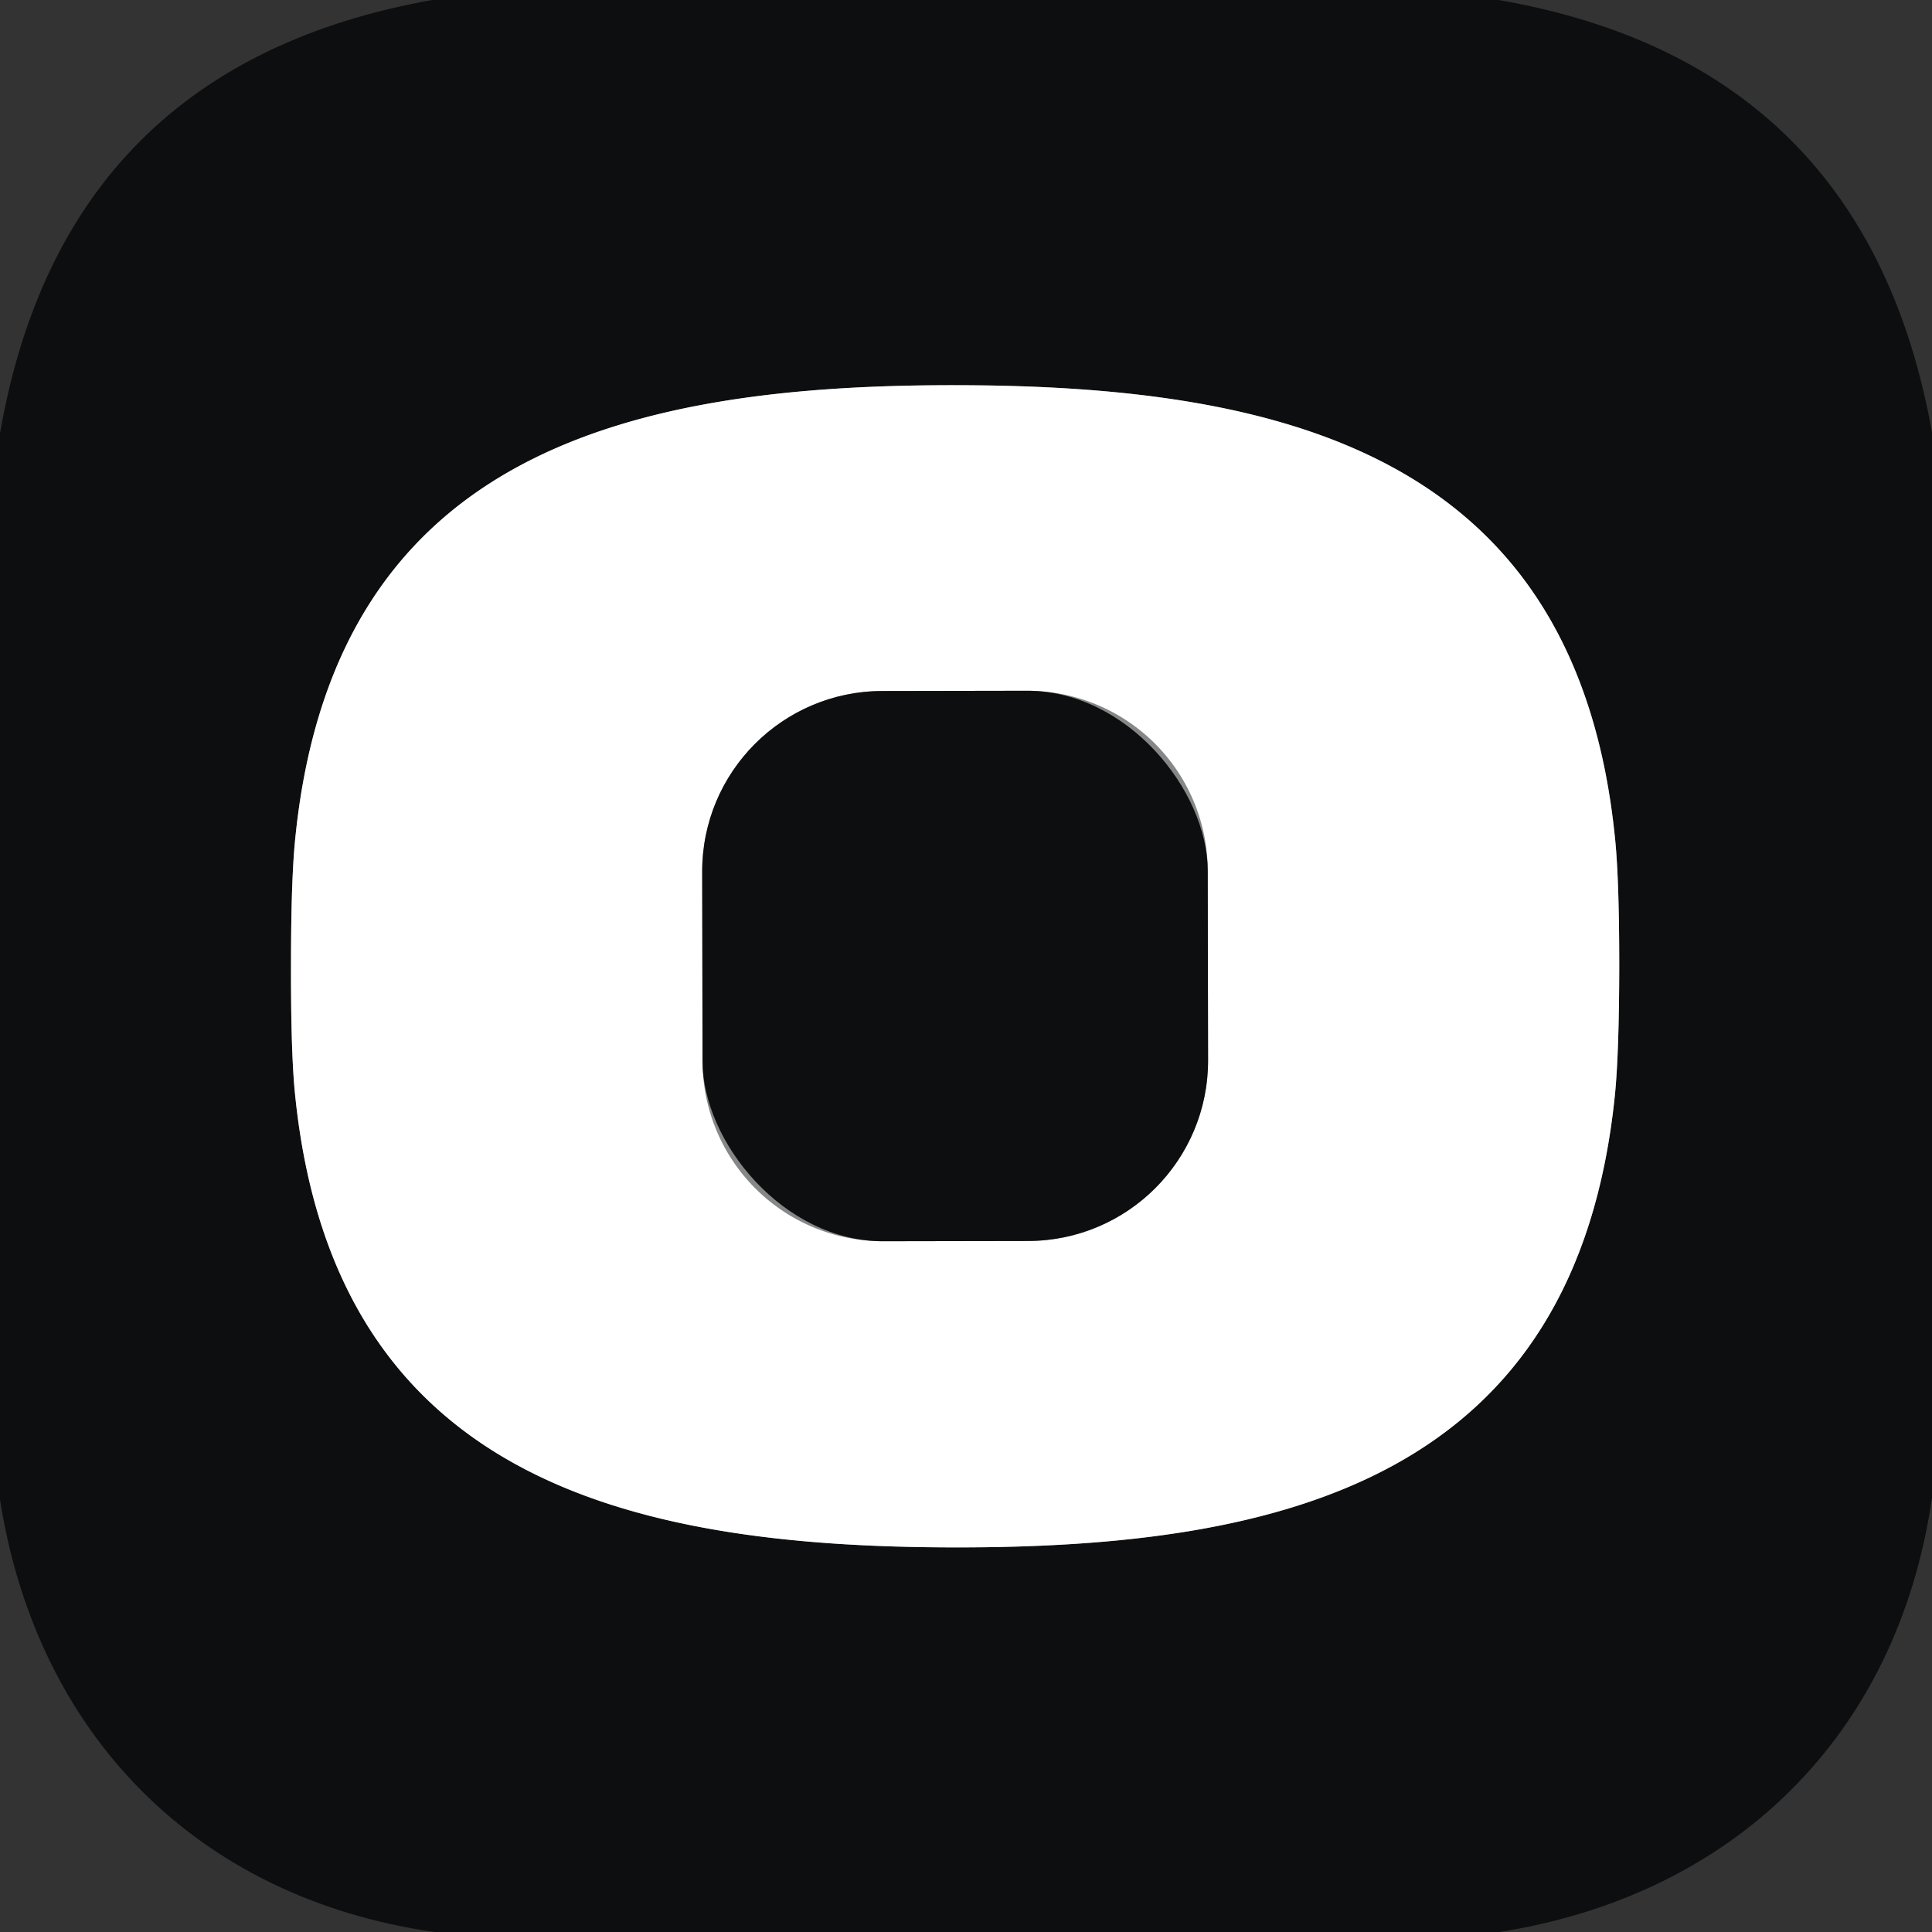
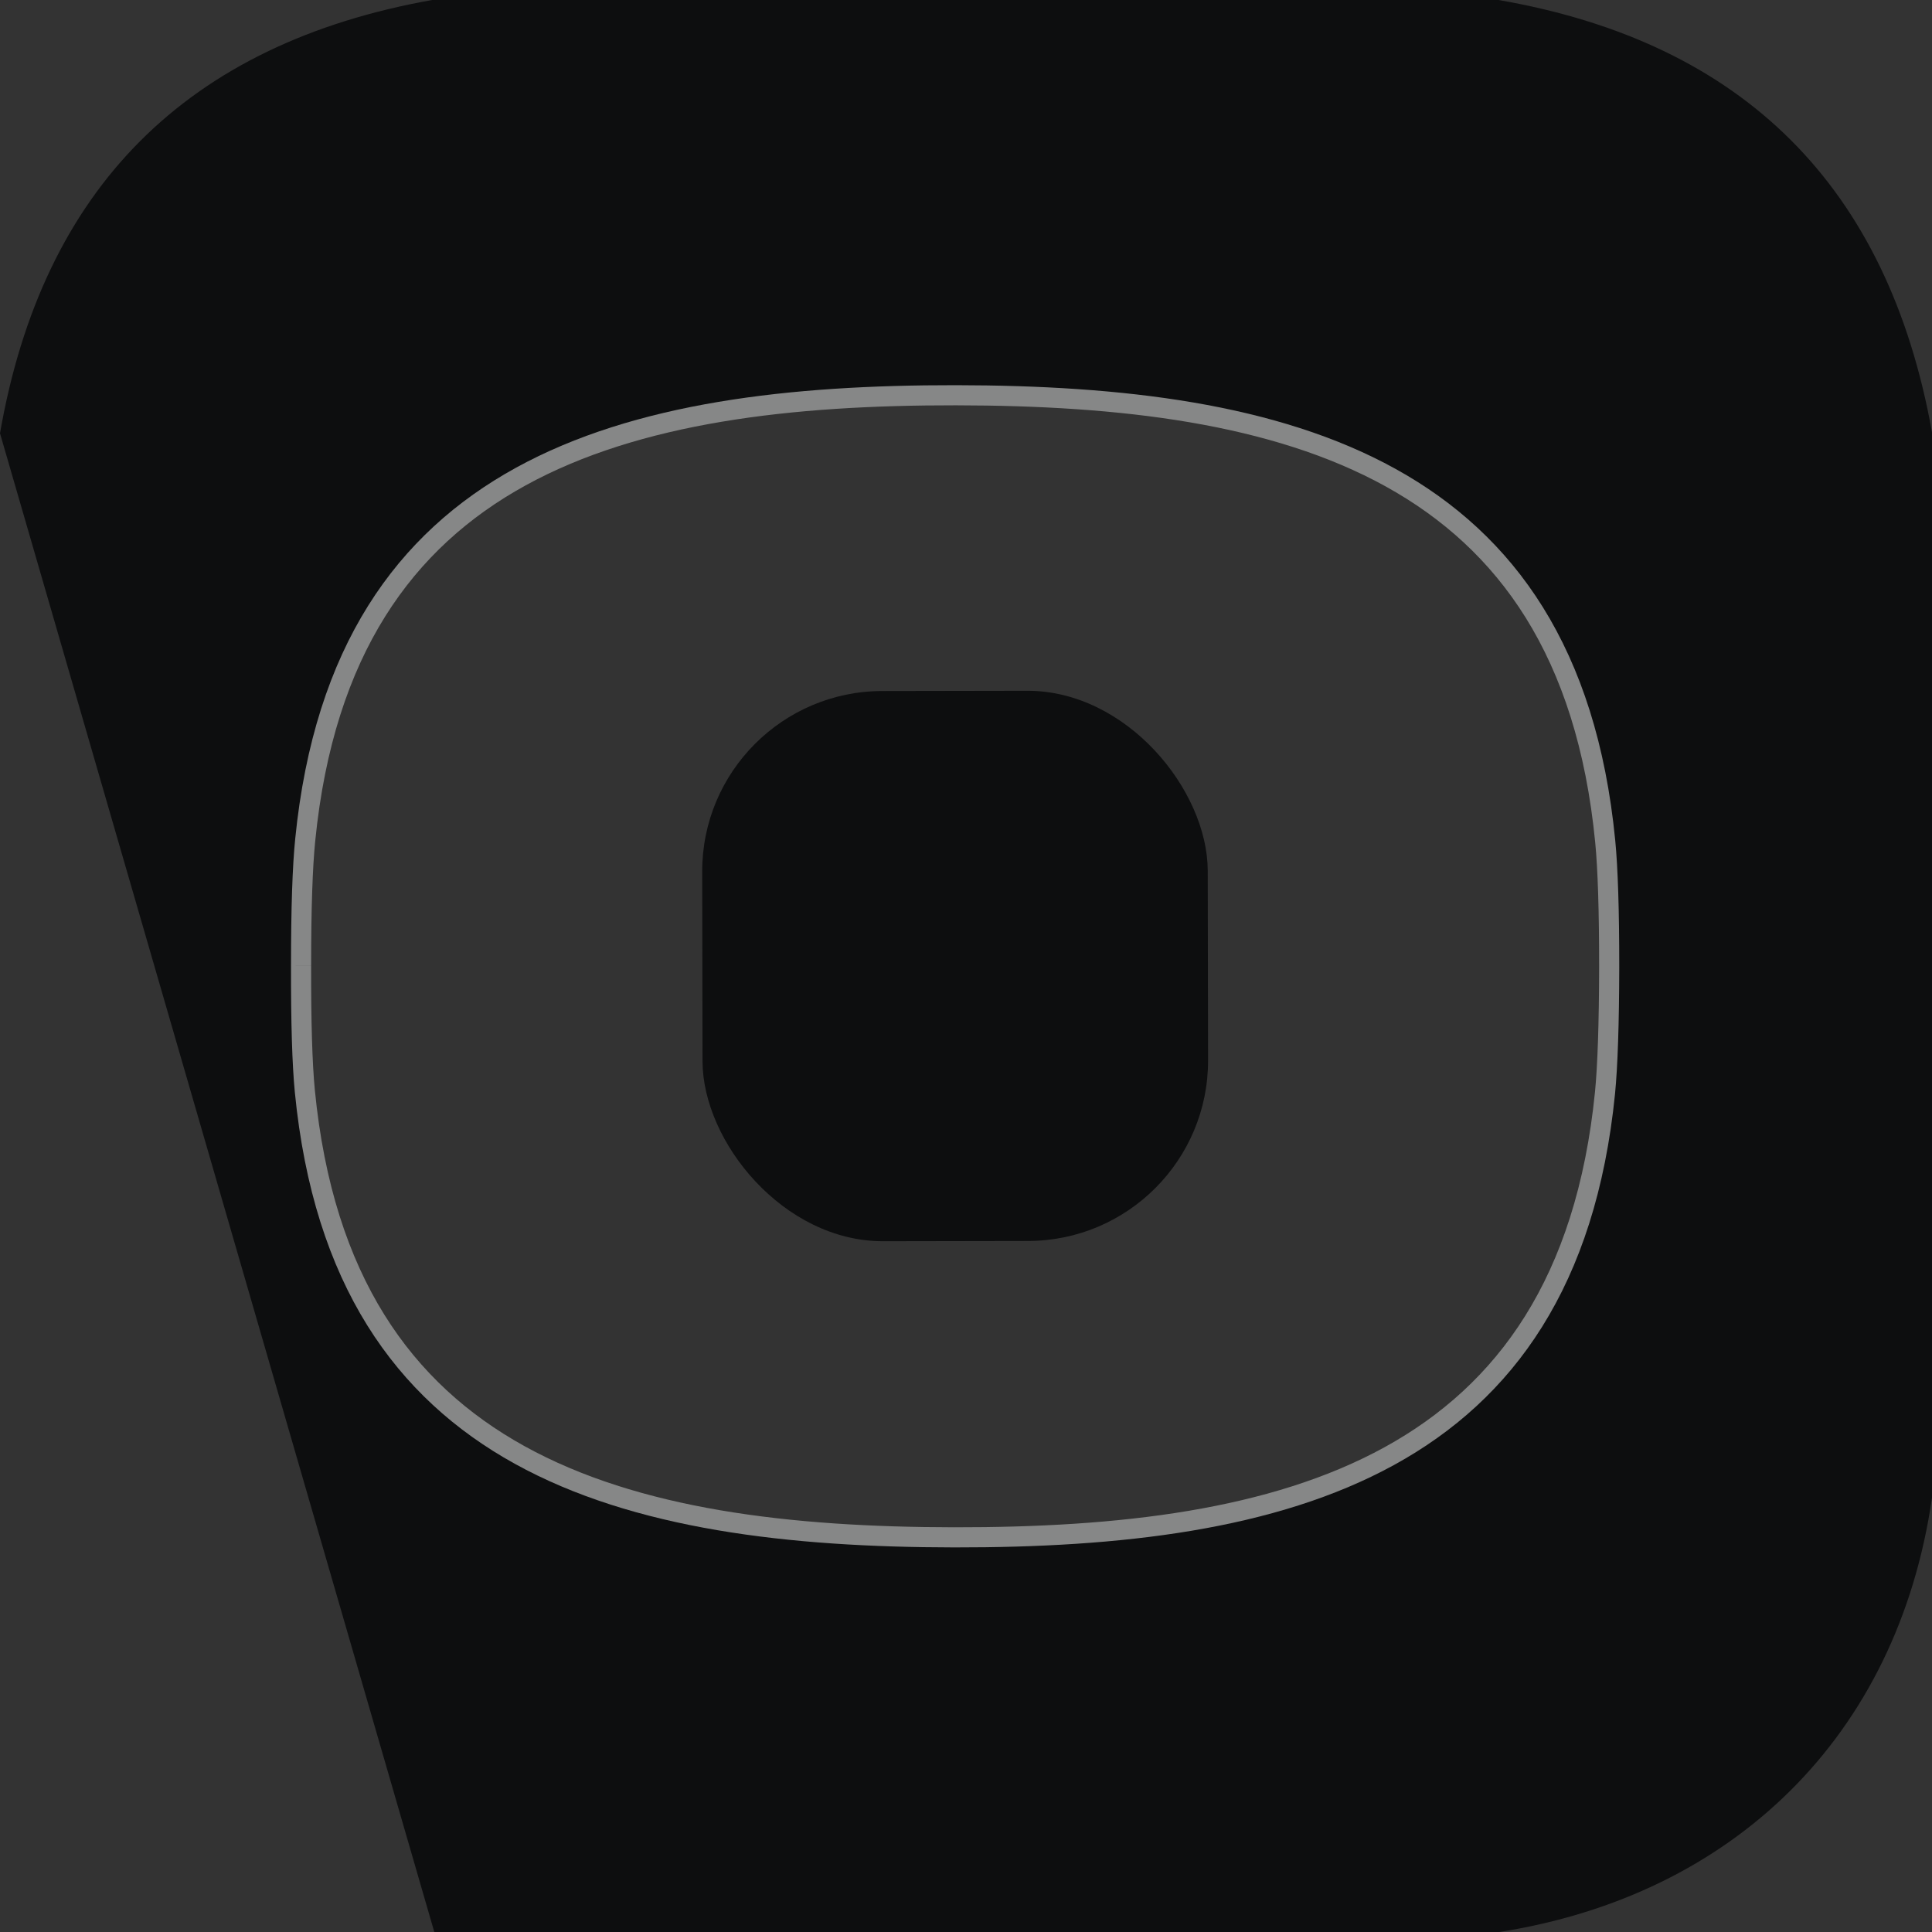
<svg xmlns="http://www.w3.org/2000/svg" version="1.1" viewBox="0.00 0.00 96.00 96.00">
  <rect x="0.00" y="0.00" width="96.00" height="96.00" fill="#333333" stroke="none" />
  <g stroke-width="2.00" fill="none" stroke-linecap="butt">
    <path stroke="#868787" vector-effect="non-scaling-stroke" d="   M 14.46 47.97   Q 14.45 52.21 14.65 54.27   C 16.52 73.36 30.99 76.87 47.42 76.89   C 63.86 76.91 78.34 73.44 80.25 54.35   Q 80.45 52.30 80.46 48.06   Q 80.46 43.81 80.26 41.76   C 78.40 22.67 63.93 19.16 47.50 19.14   C 31.06 19.12 16.58 22.59 14.67 41.67   Q 14.46 43.73 14.46 47.97" />
-     <path stroke="#868787" vector-effect="non-scaling-stroke" d="   M 60.012 43.268   A 8.96 8.96 0.0 0 0 51.036 34.324   L 43.836 34.336   A 8.96 8.96 0.0 0 0 34.892 43.312   L 34.908 52.732   A 8.96 8.96 0.0 0 0 43.884 61.676   L 51.084 61.664   A 8.96 8.96 0.0 0 0 60.028 52.688   L 60.012 43.268" />
  </g>
-   <path fill="#0d0e0f" d="   M 74.46 0.00   Q 92.72 3.16 96.00 21.48   L 96.00 74.42   C 94.28 86.31 86.09 94.18 74.50 96.00   L 21.58 96.00   C 9.70 94.29 1.81 86.10 0.00 74.51   L 0.00 21.53   Q 3.18 3.27 21.47 0.00   L 74.46 0.00   Z   M 14.46 47.97   Q 14.45 52.21 14.65 54.27   C 16.52 73.36 30.99 76.87 47.42 76.89   C 63.86 76.91 78.34 73.44 80.25 54.35   Q 80.45 52.30 80.46 48.06   Q 80.46 43.81 80.26 41.76   C 78.40 22.67 63.93 19.16 47.50 19.14   C 31.06 19.12 16.58 22.59 14.67 41.67   Q 14.46 43.73 14.46 47.97   Z" />
-   <path fill="#ffffff" d="   M 47.50 19.14   C 63.93 19.16 78.40 22.67 80.26 41.76   Q 80.46 43.81 80.46 48.06   Q 80.45 52.30 80.25 54.35   C 78.34 73.44 63.86 76.91 47.42 76.89   C 30.99 76.87 16.52 73.36 14.65 54.27   Q 14.45 52.21 14.46 47.97   Q 14.46 43.73 14.67 41.67   C 16.58 22.59 31.06 19.12 47.50 19.14   Z   M 60.012 43.268   A 8.96 8.96 0.0 0 0 51.036 34.324   L 43.836 34.336   A 8.96 8.96 0.0 0 0 34.892 43.312   L 34.908 52.732   A 8.96 8.96 0.0 0 0 43.884 61.676   L 51.084 61.664   A 8.96 8.96 0.0 0 0 60.028 52.688   L 60.012 43.268   Z" />
+   <path fill="#0d0e0f" d="   M 74.46 0.00   Q 92.72 3.16 96.00 21.48   L 96.00 74.42   C 94.28 86.31 86.09 94.18 74.50 96.00   L 21.58 96.00   L 0.00 21.53   Q 3.18 3.27 21.47 0.00   L 74.46 0.00   Z   M 14.46 47.97   Q 14.45 52.21 14.65 54.27   C 16.52 73.36 30.99 76.87 47.42 76.89   C 63.86 76.91 78.34 73.44 80.25 54.35   Q 80.45 52.30 80.46 48.06   Q 80.46 43.81 80.26 41.76   C 78.40 22.67 63.93 19.16 47.50 19.14   C 31.06 19.12 16.58 22.59 14.67 41.67   Q 14.46 43.73 14.46 47.97   Z" />
  <rect fill="#0d0e0f" x="-12.56" y="-13.67" transform="translate(47.46,48.00) rotate(-0.1)" width="25.12" height="27.34" rx="8.96" />
</svg>